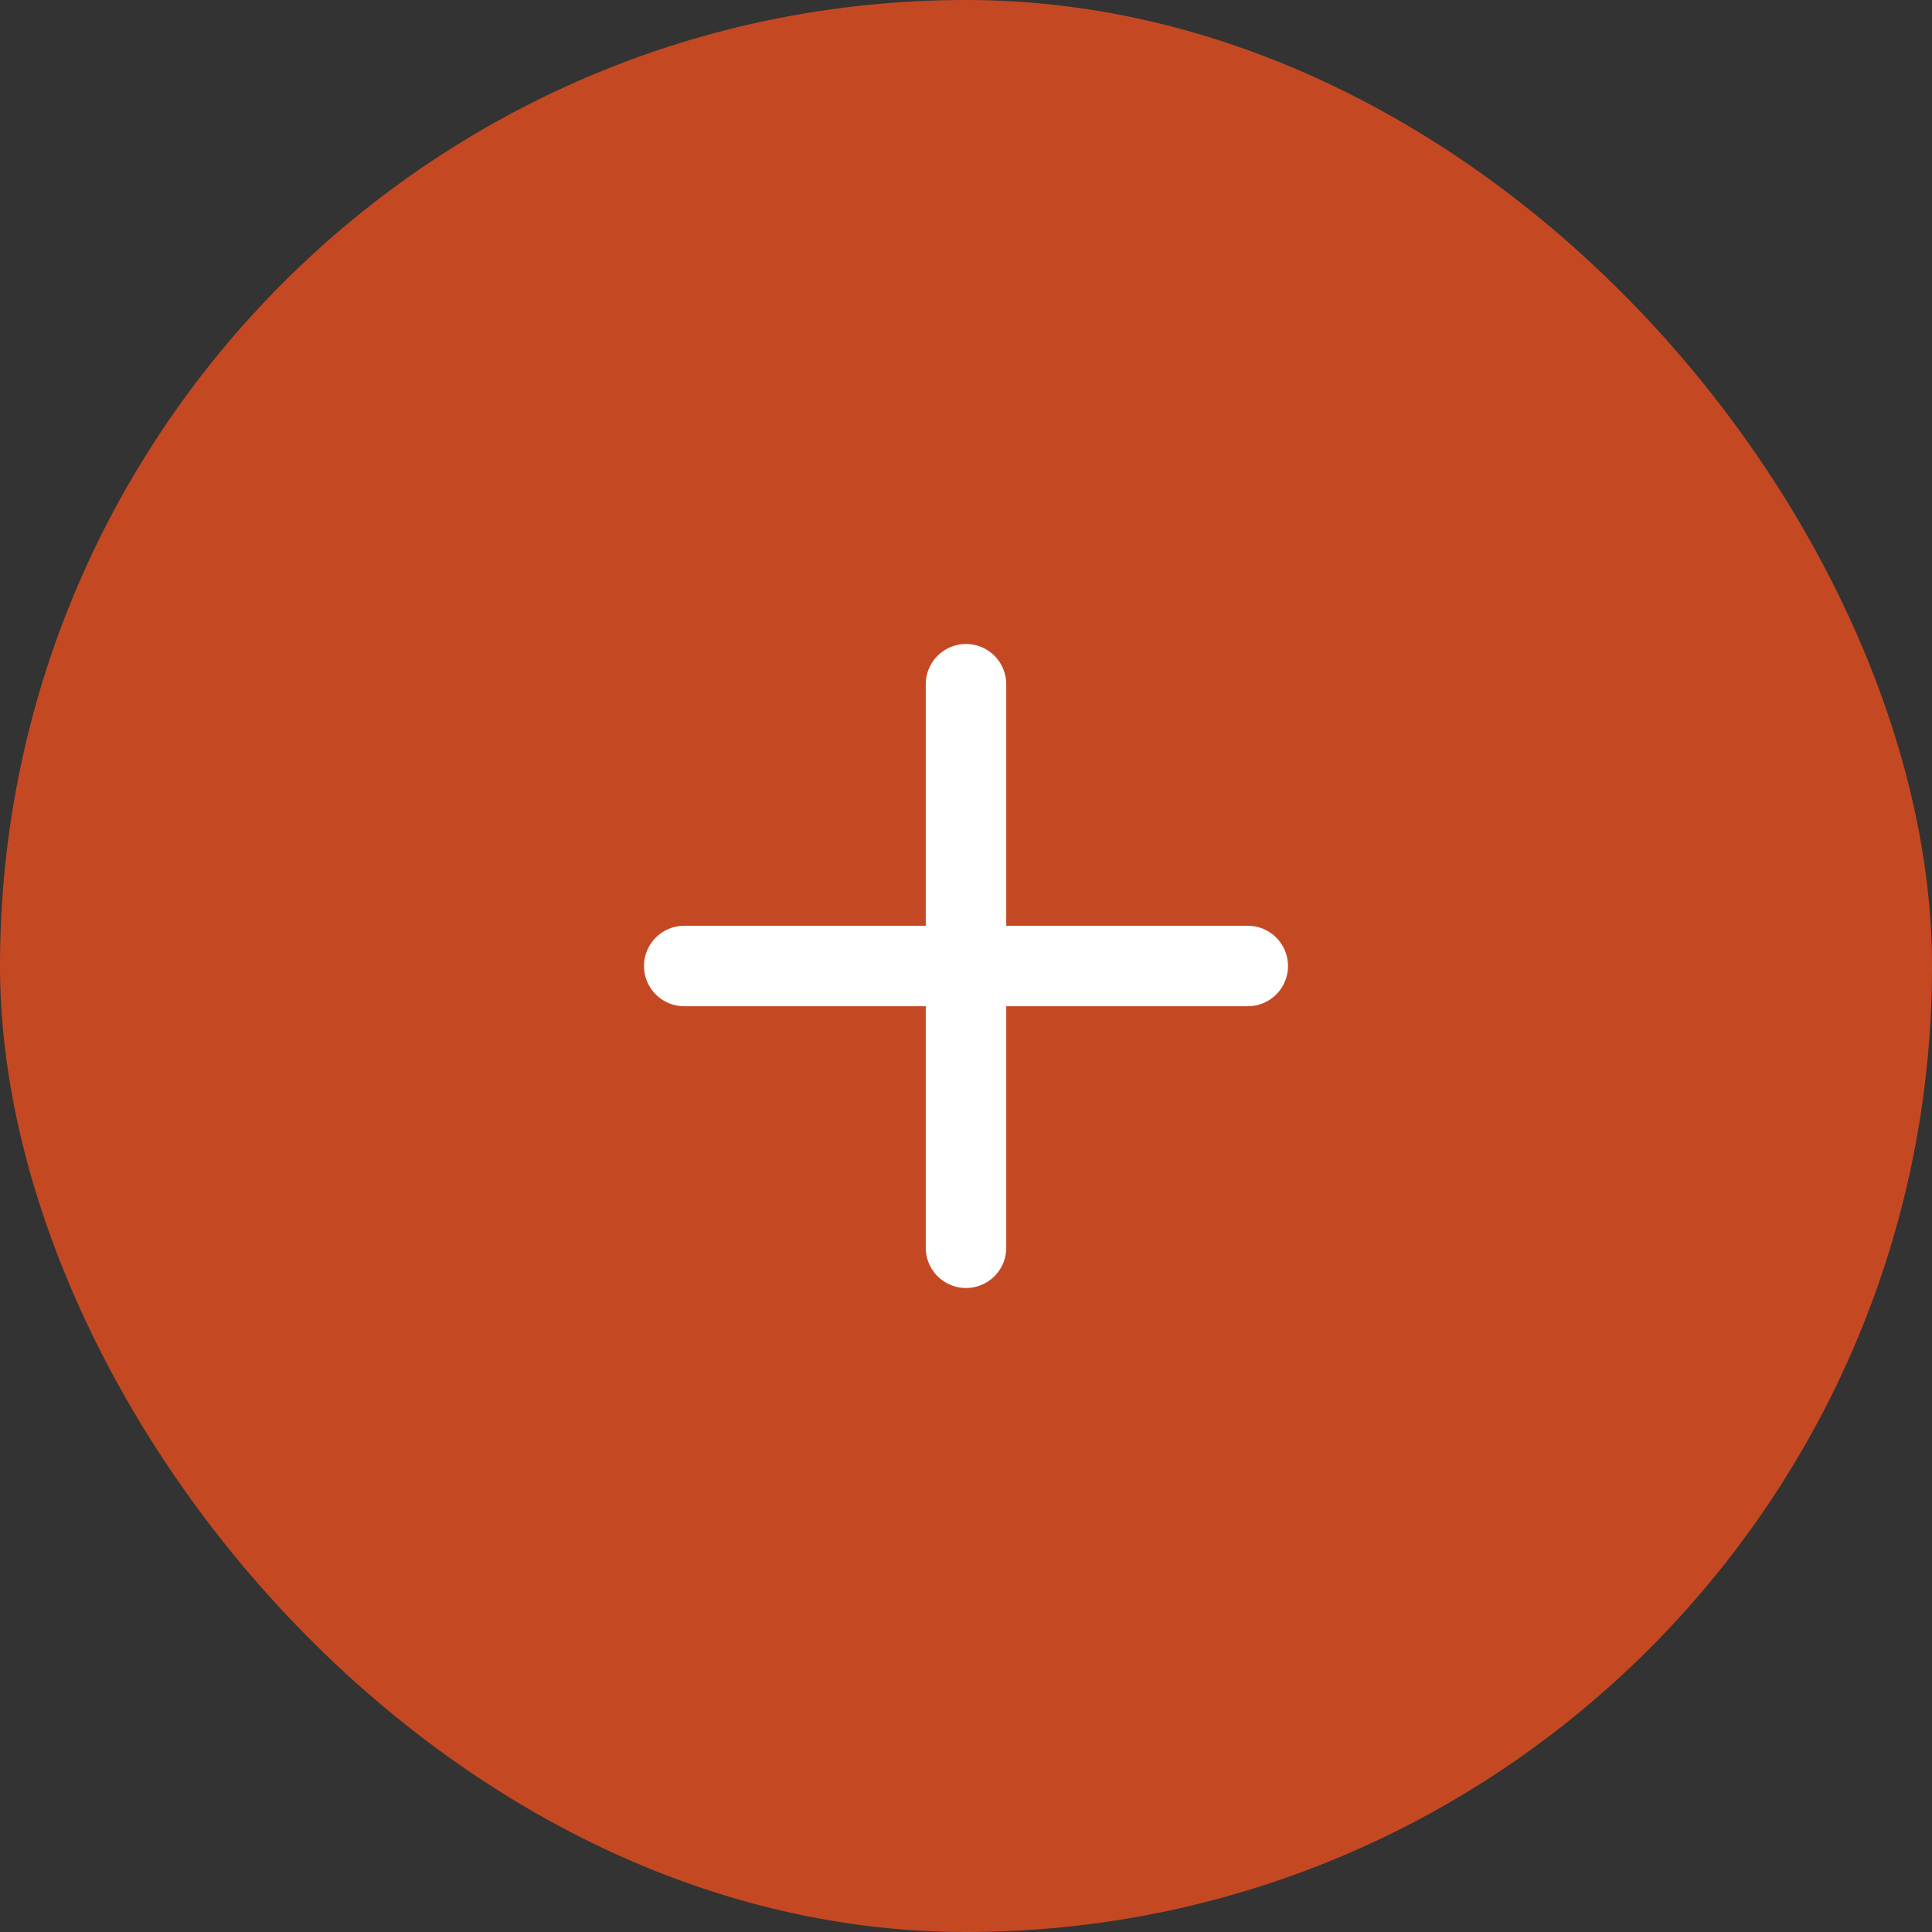
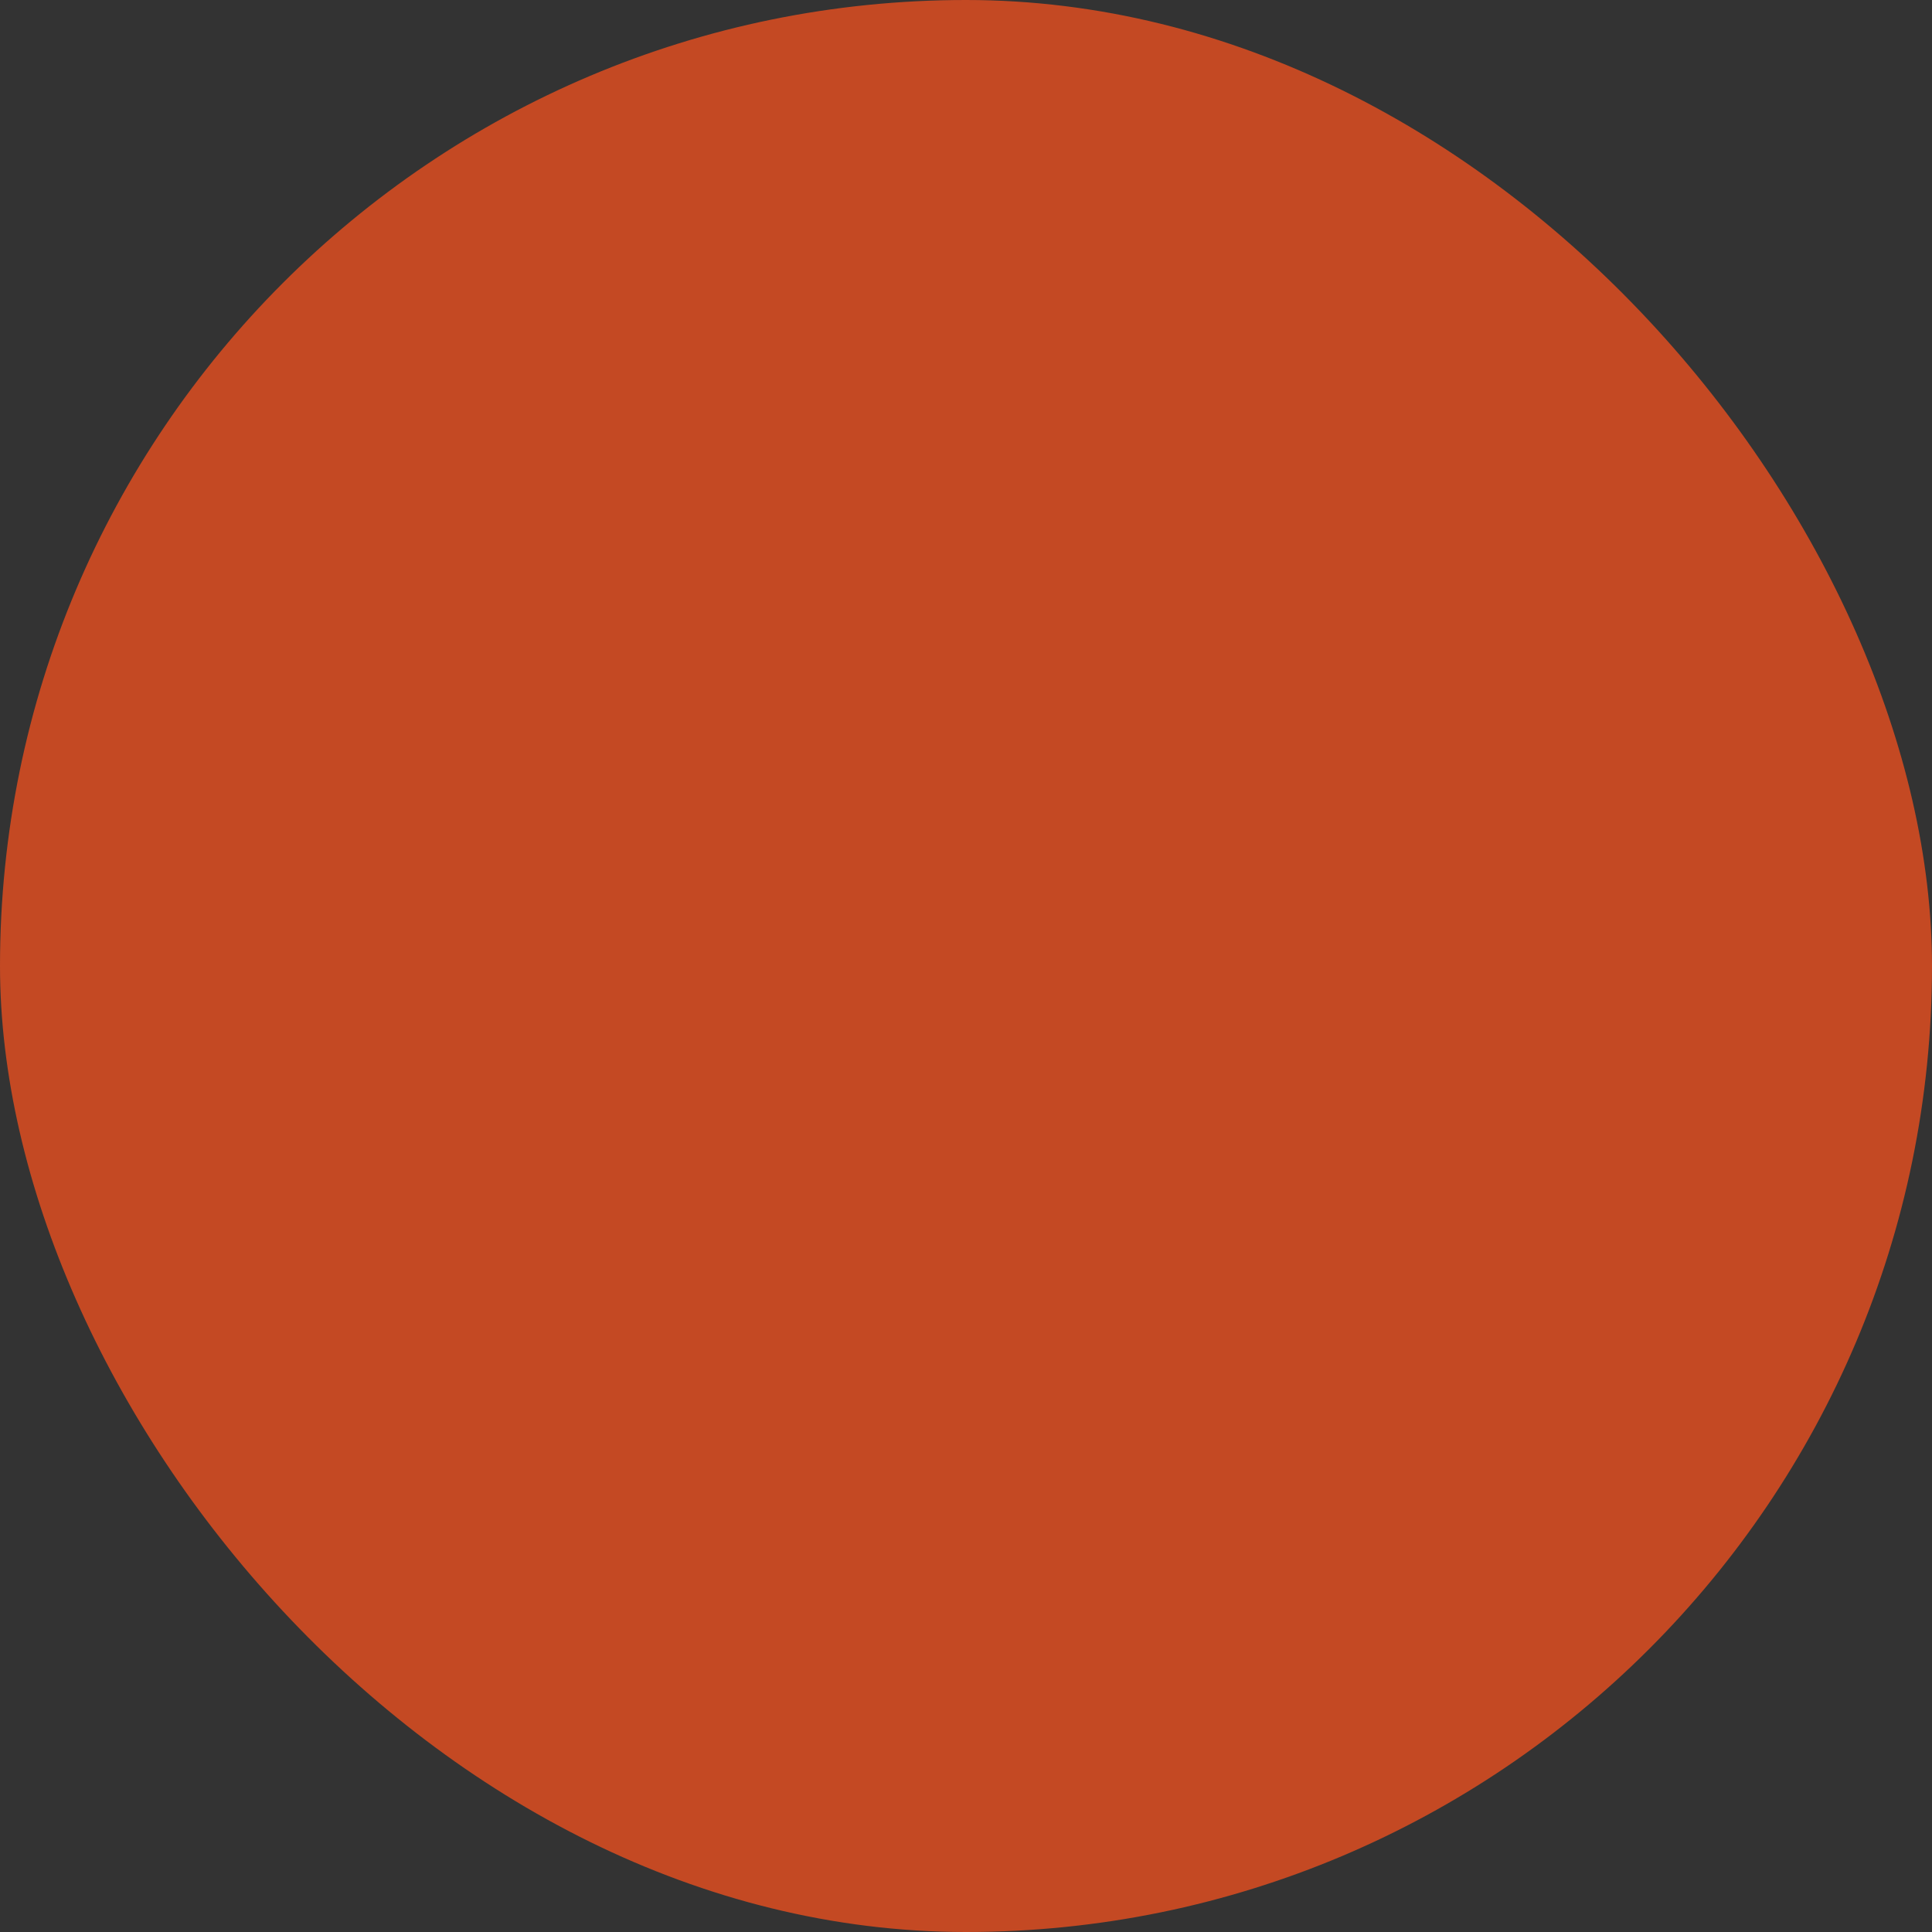
<svg xmlns="http://www.w3.org/2000/svg" width="48" height="48" viewBox="0 0 48 48" fill="none">
  <rect x="0" y="0" width="48" height="48" fill="#333333" stroke="none" />
  <rect width="48" height="48" rx="24" fill="#C44923" />
-   <path d="M24 17V31M17 24H31" stroke="white" stroke-width="2" stroke-linecap="round" stroke-linejoin="round" />
</svg>